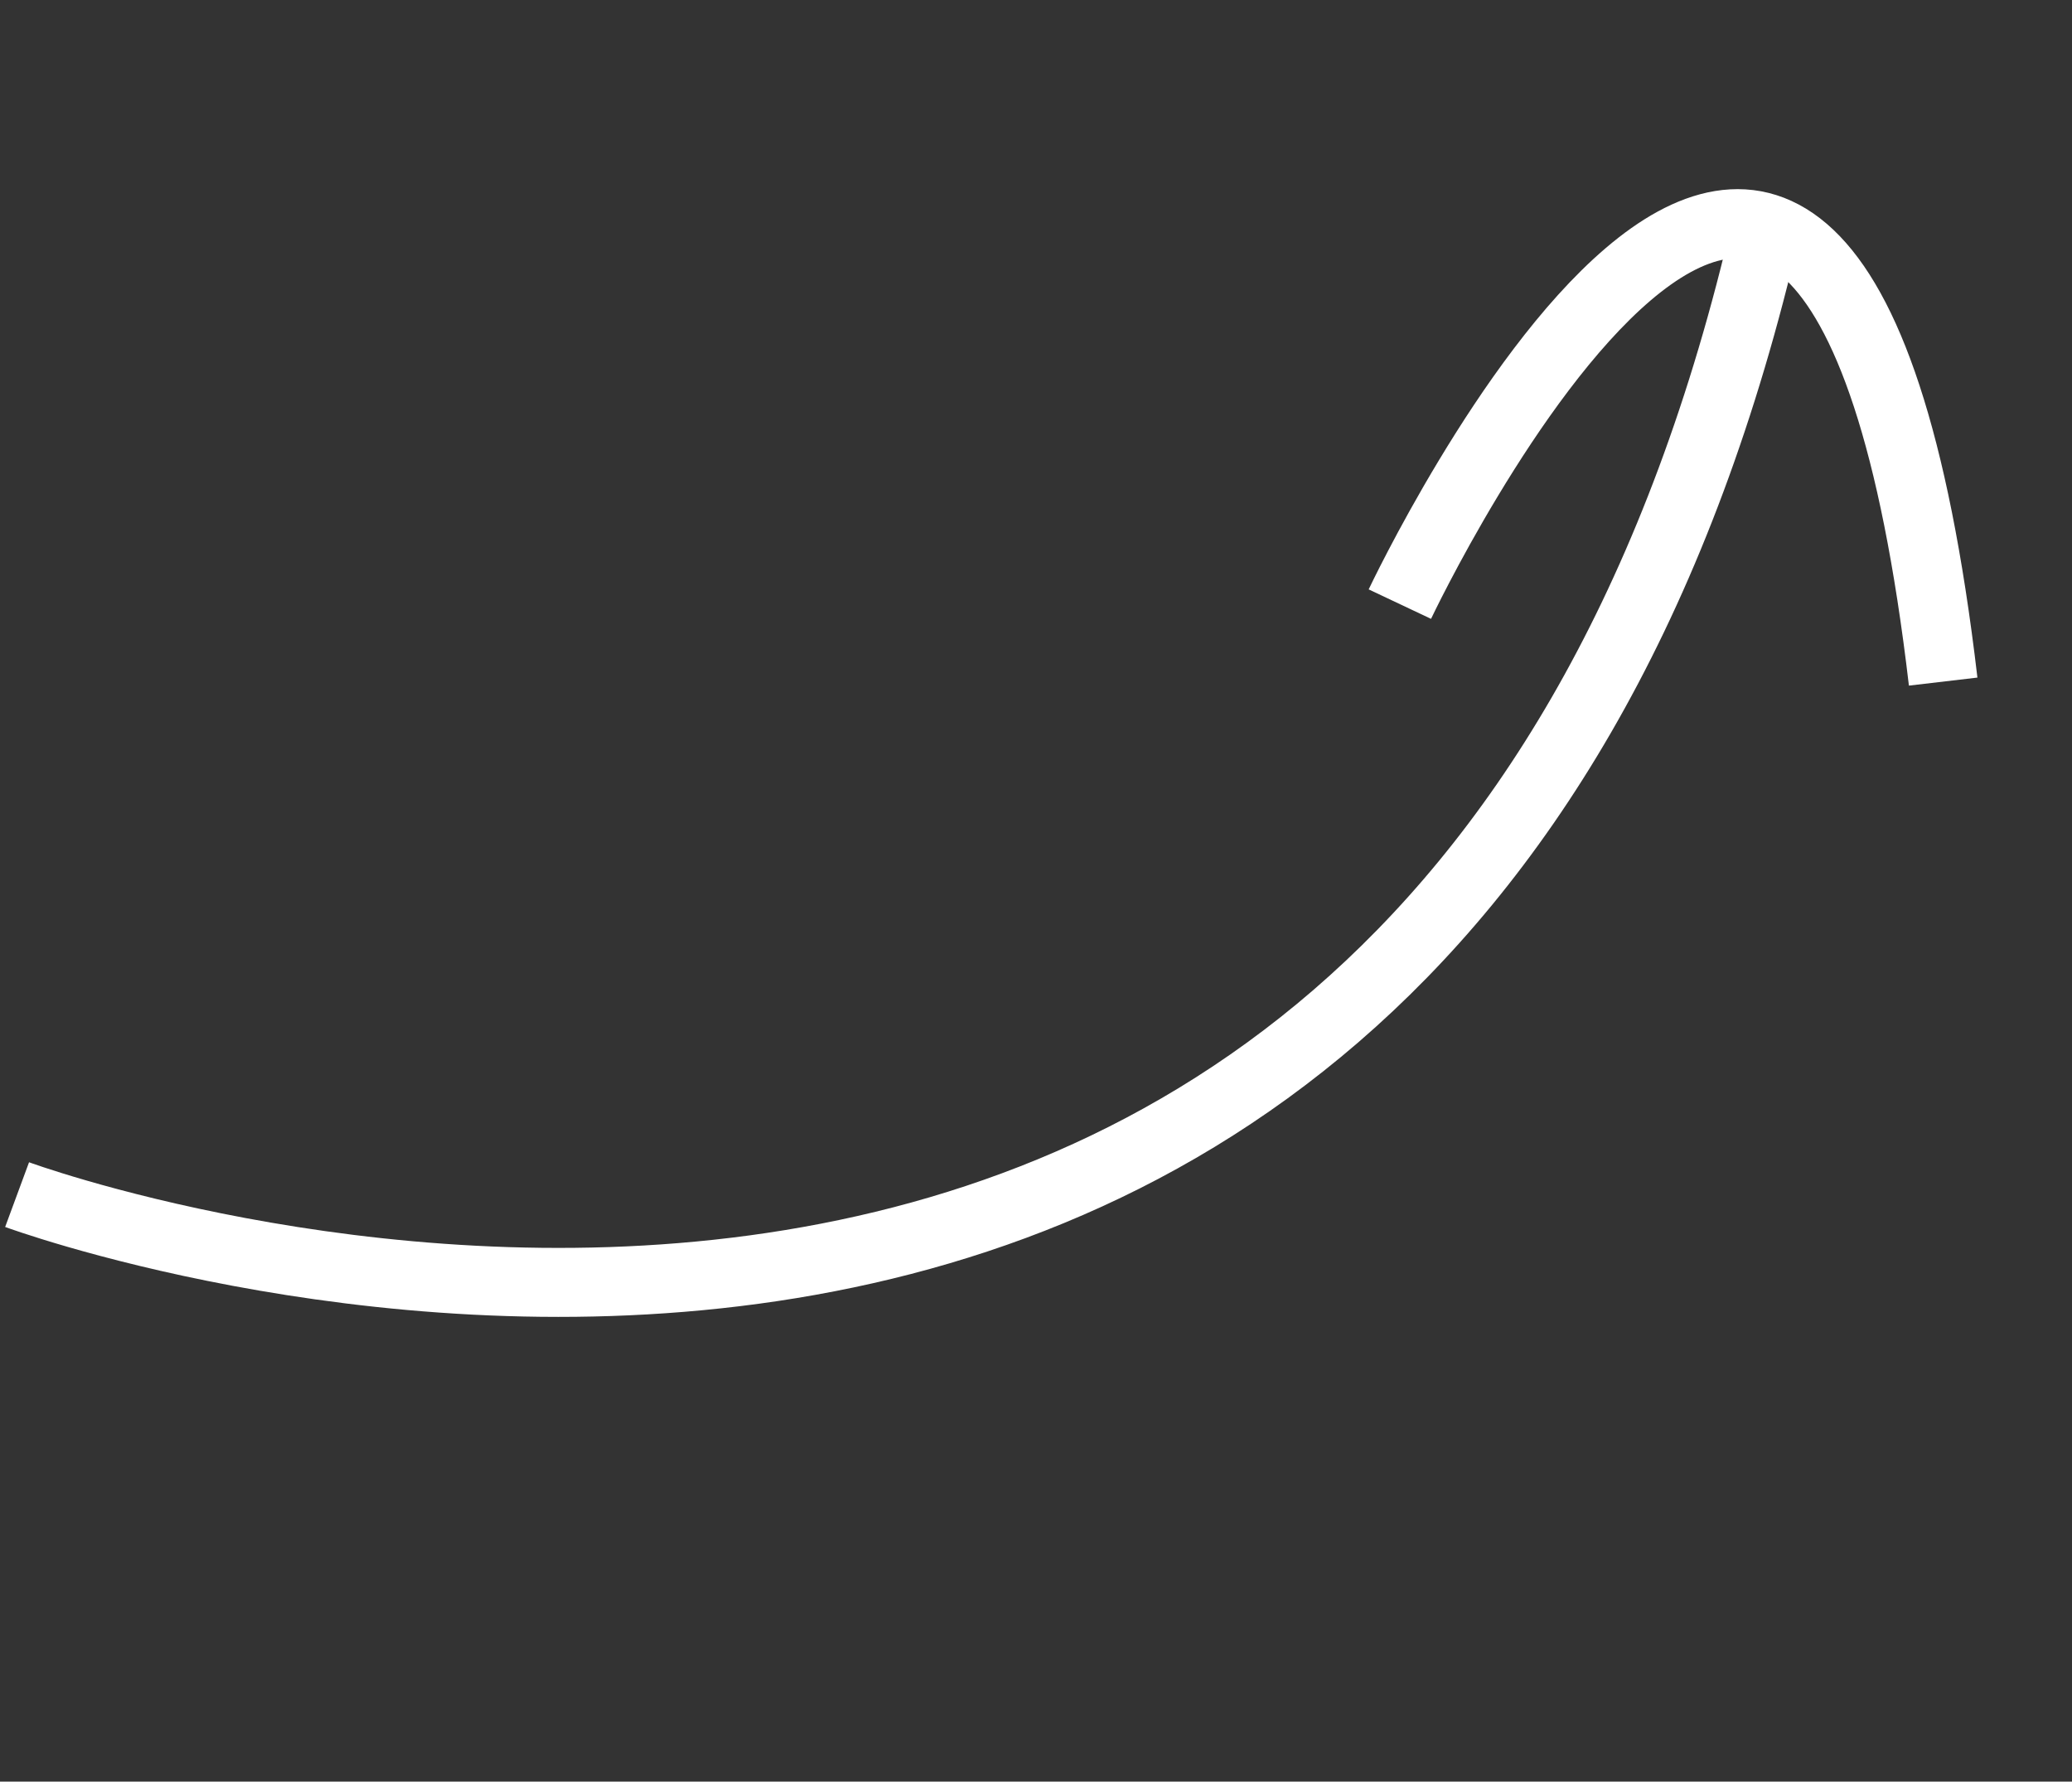
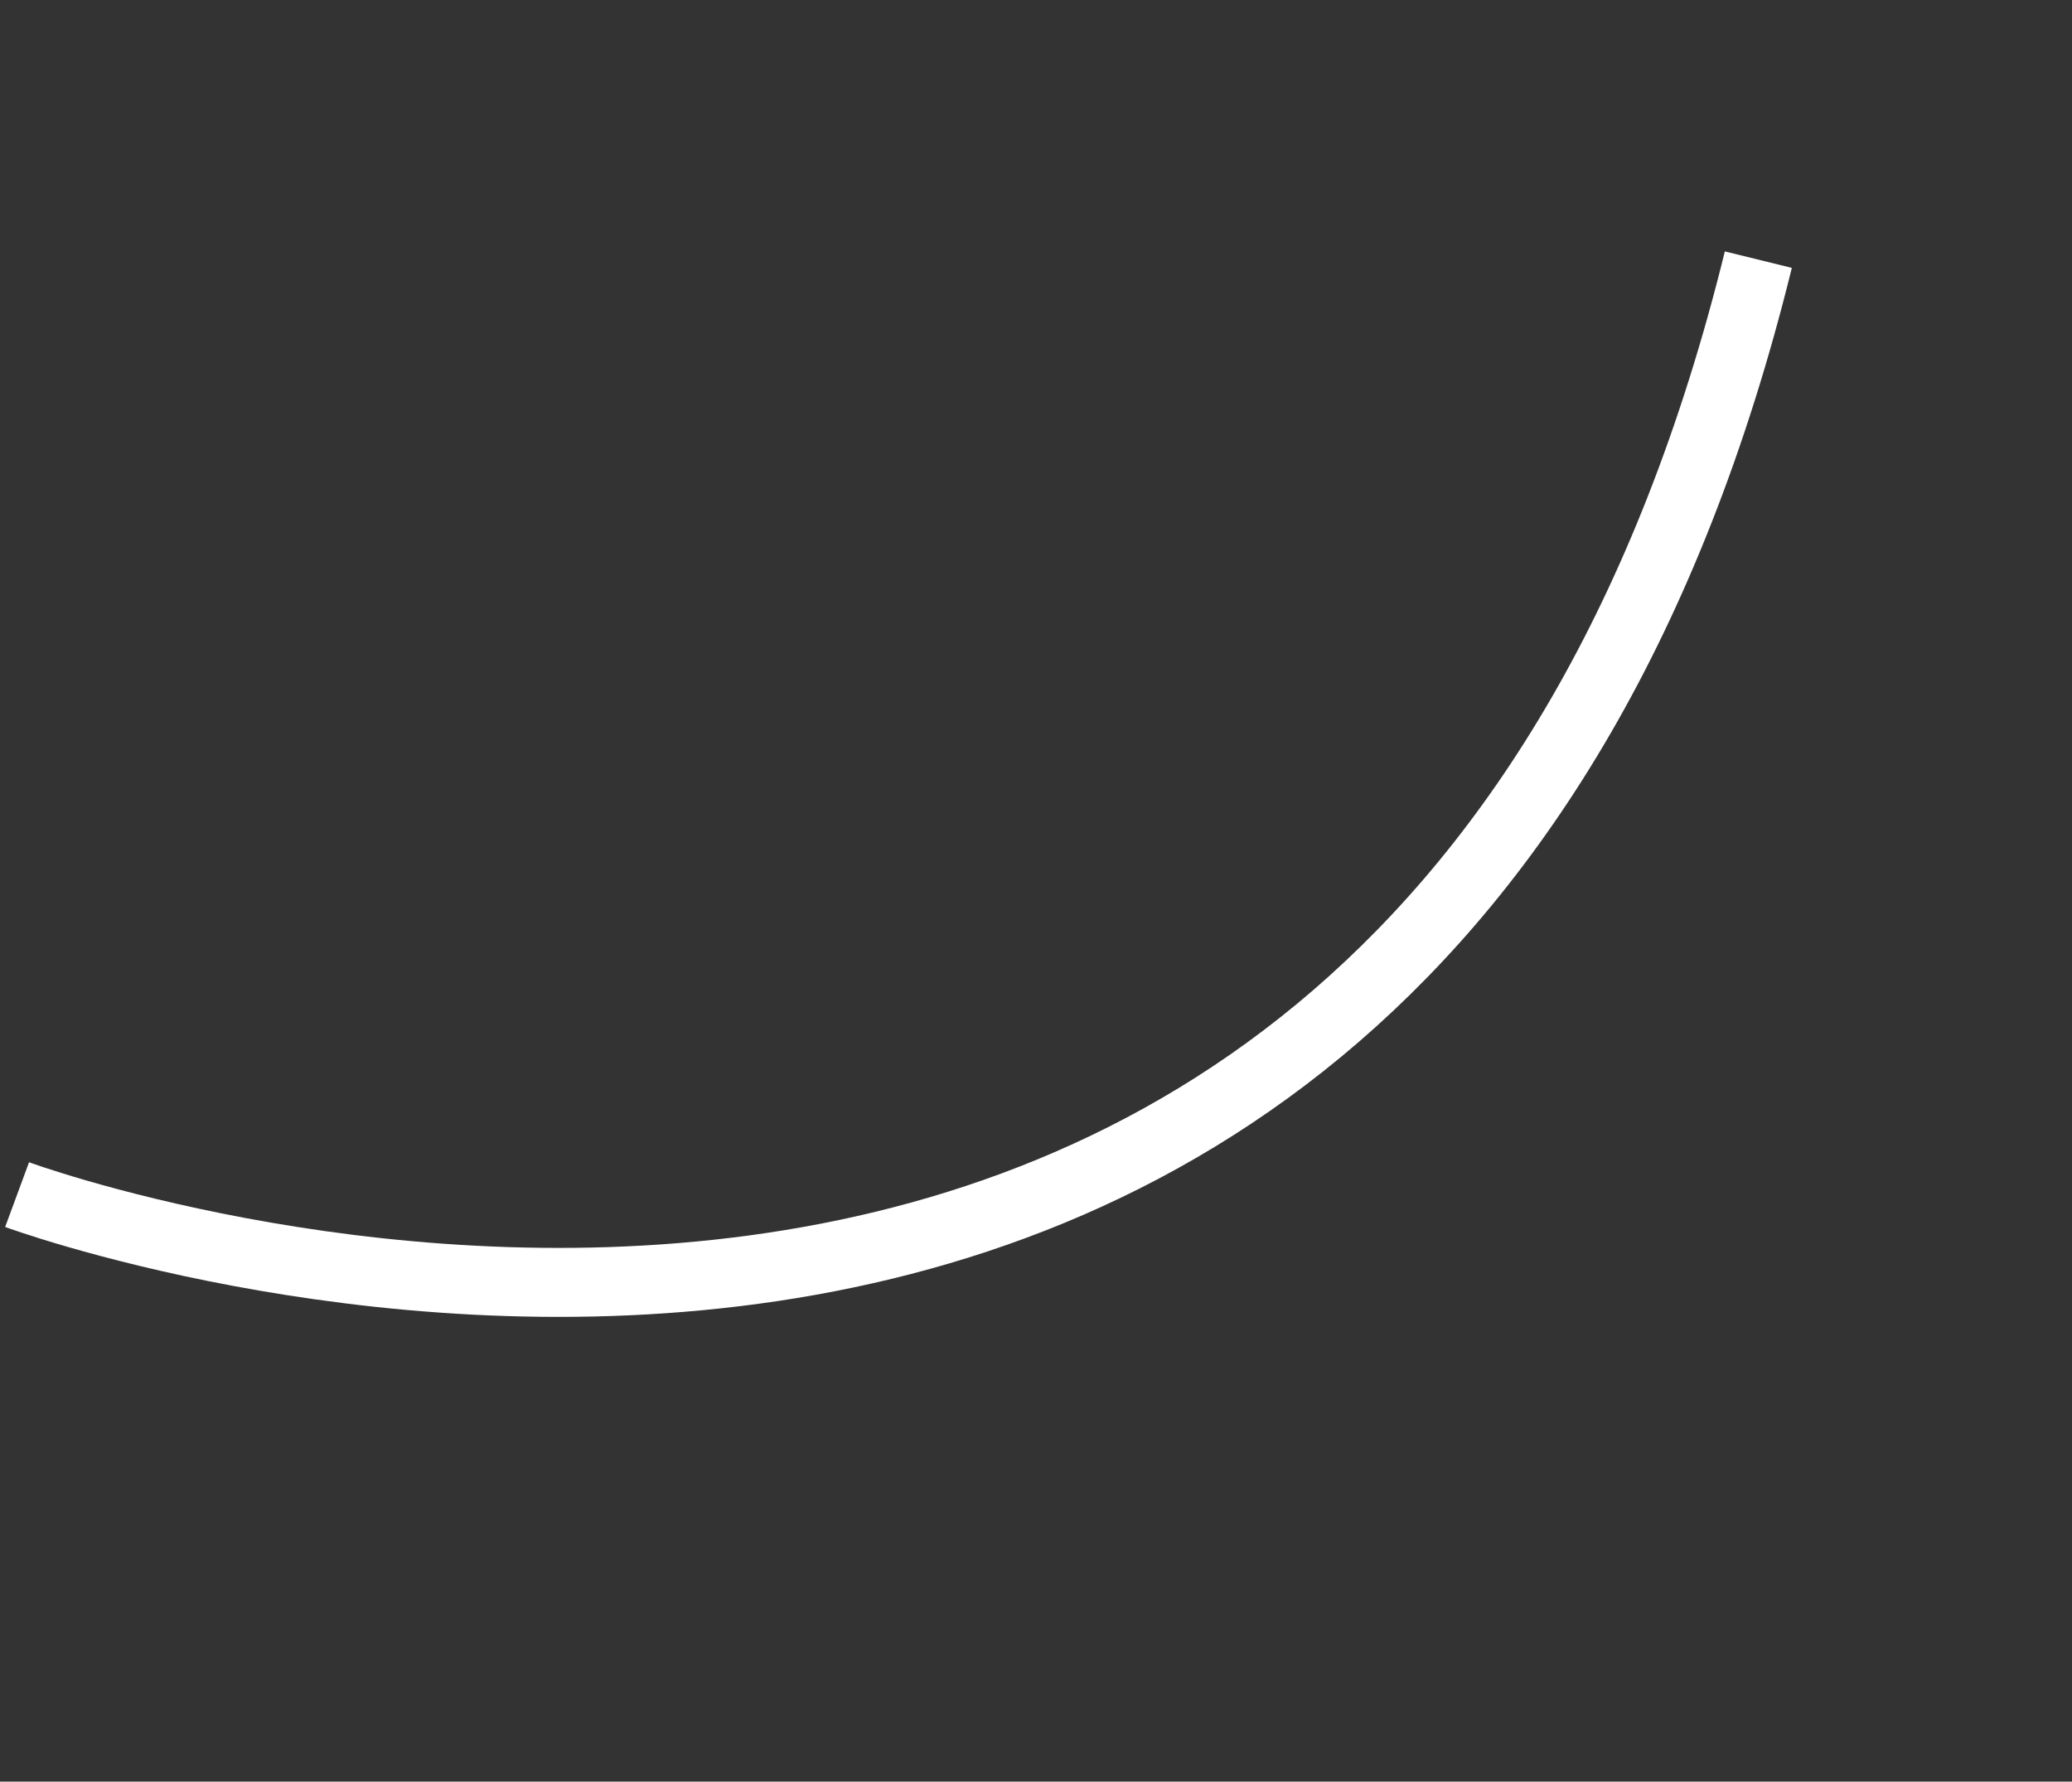
<svg xmlns="http://www.w3.org/2000/svg" width="107" height="92" viewBox="0 0 107 92" fill="none">
  <rect x="0" y="0" width="107" height="92" fill="#333333" stroke="none" />
  <path d="M0.883 61.688C0.883 61.688 72.414 88.104 90.802 13.408" stroke="white" stroke-width="3.562" />
-   <path d="M72.29 31.196C72.29 31.196 94.388 -15.569 100.347 35.197" stroke="white" stroke-width="3.562" />
</svg>